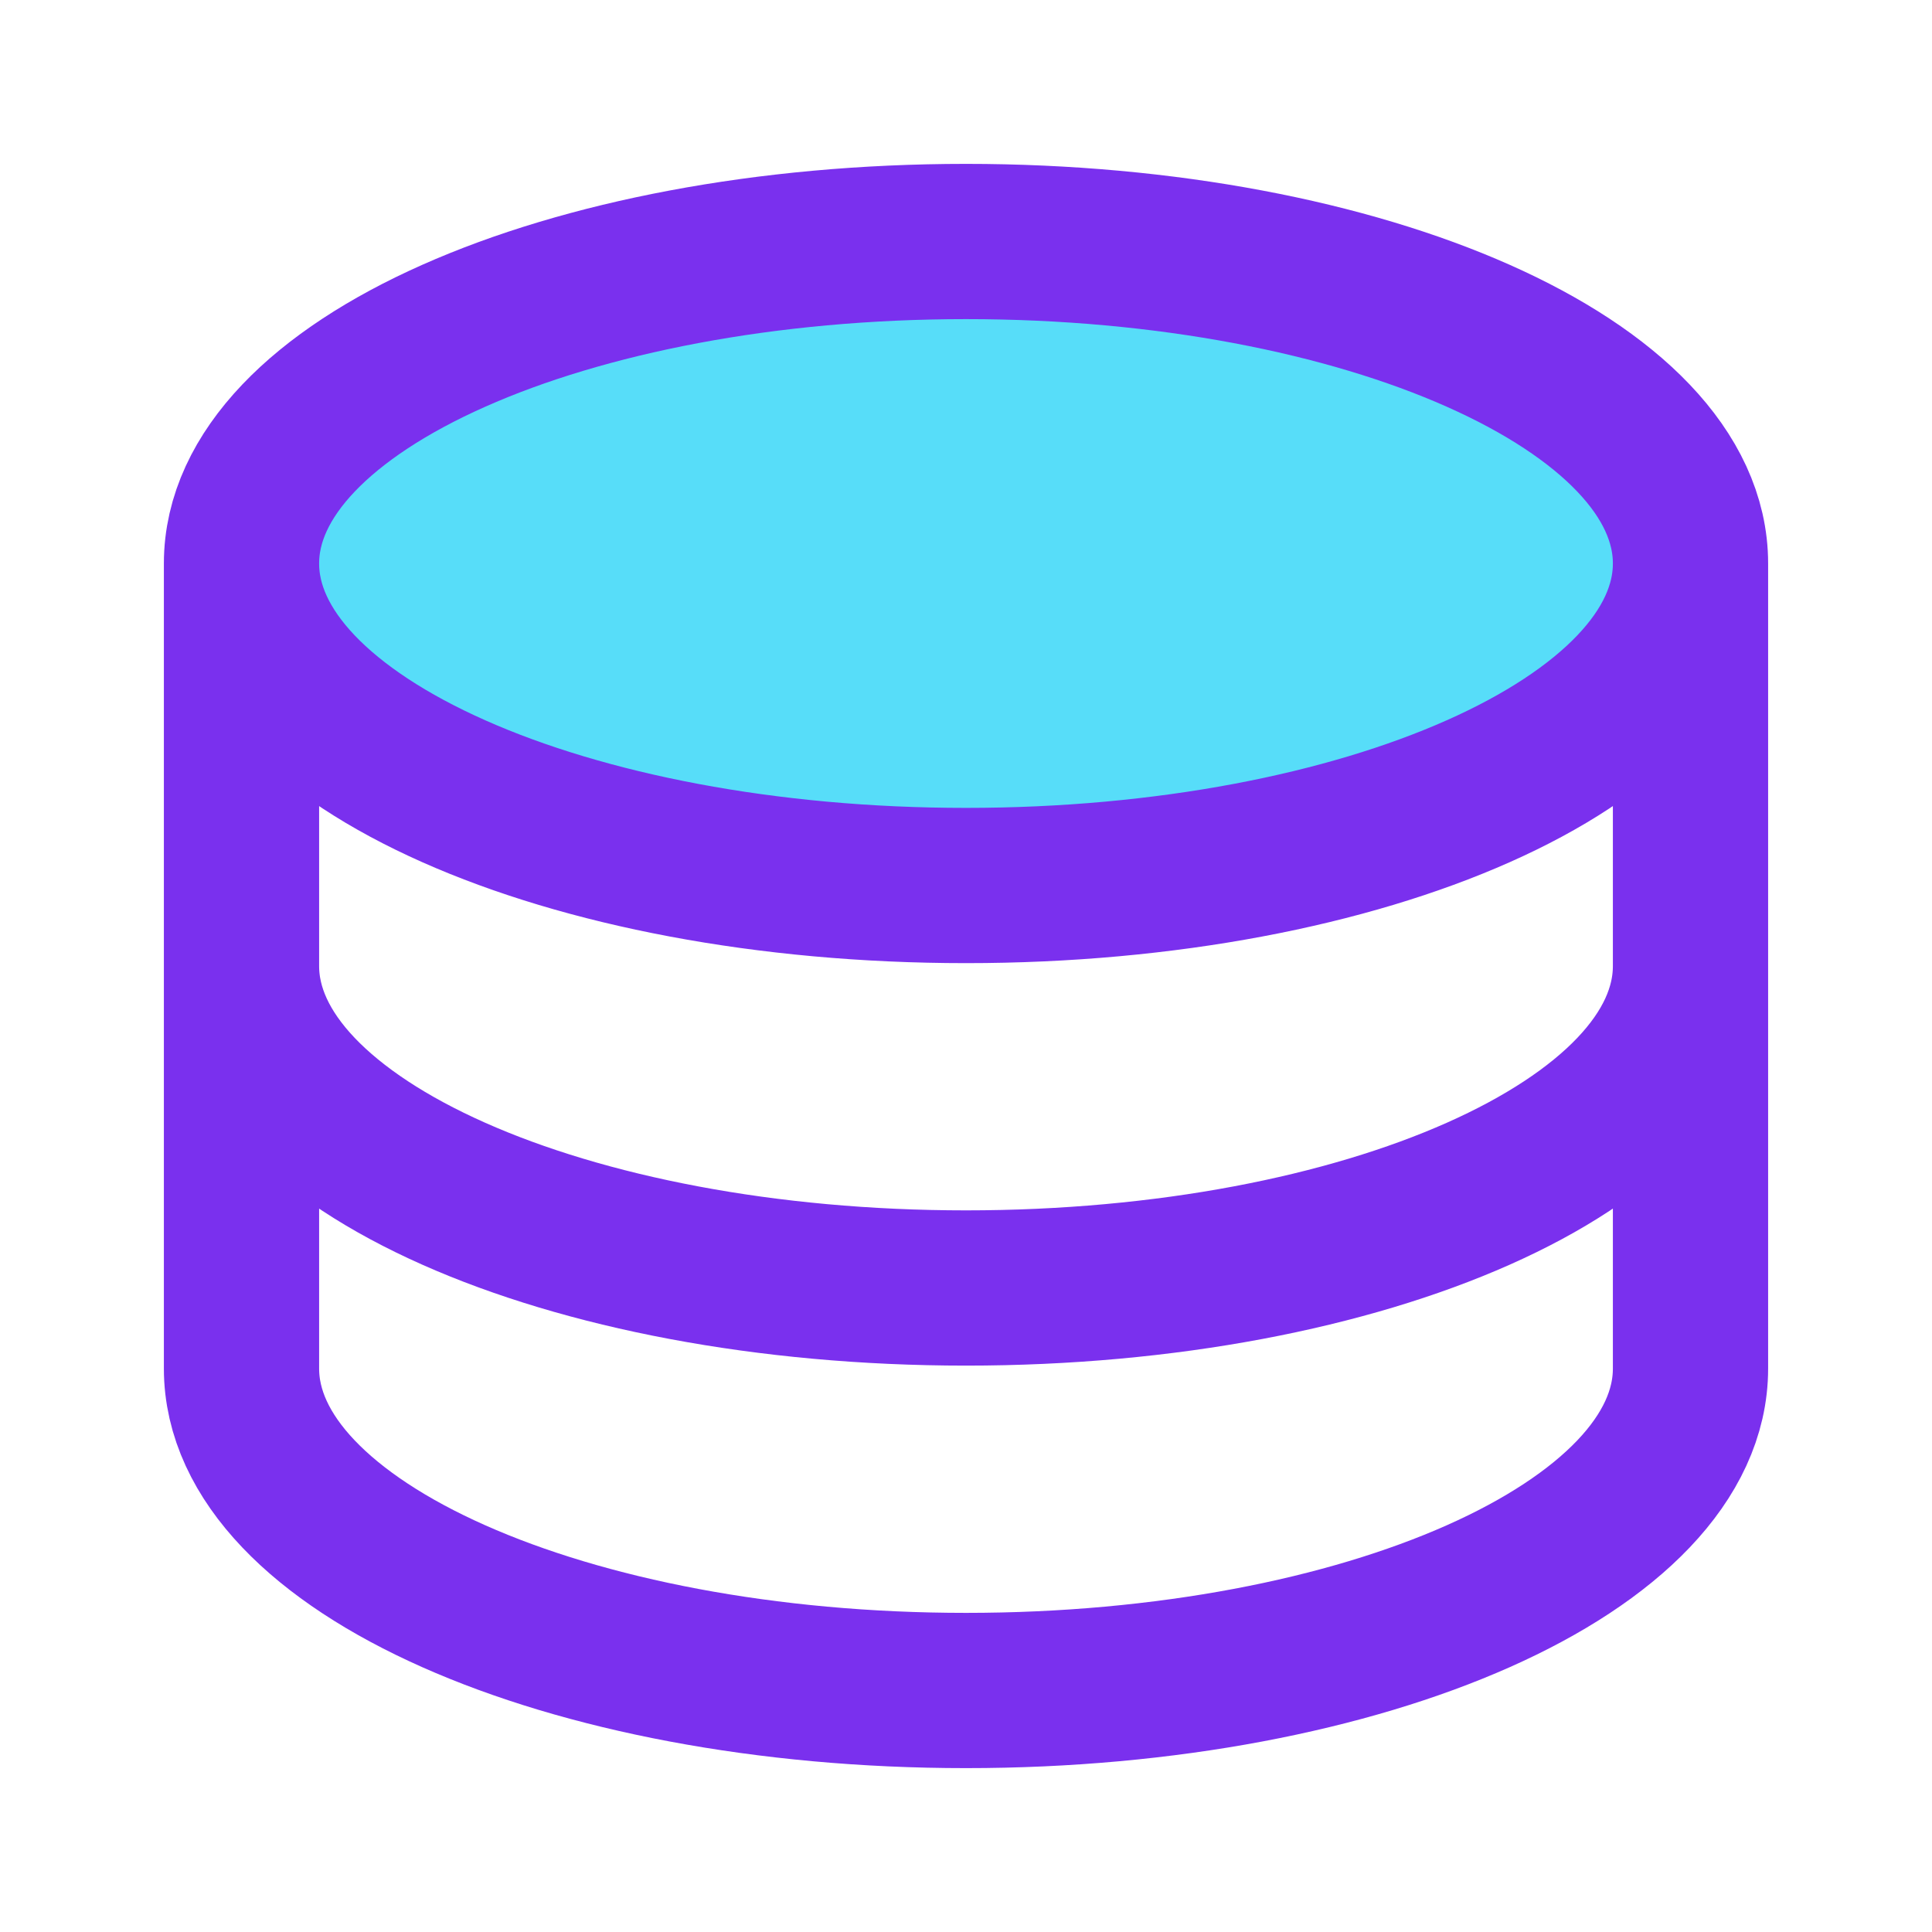
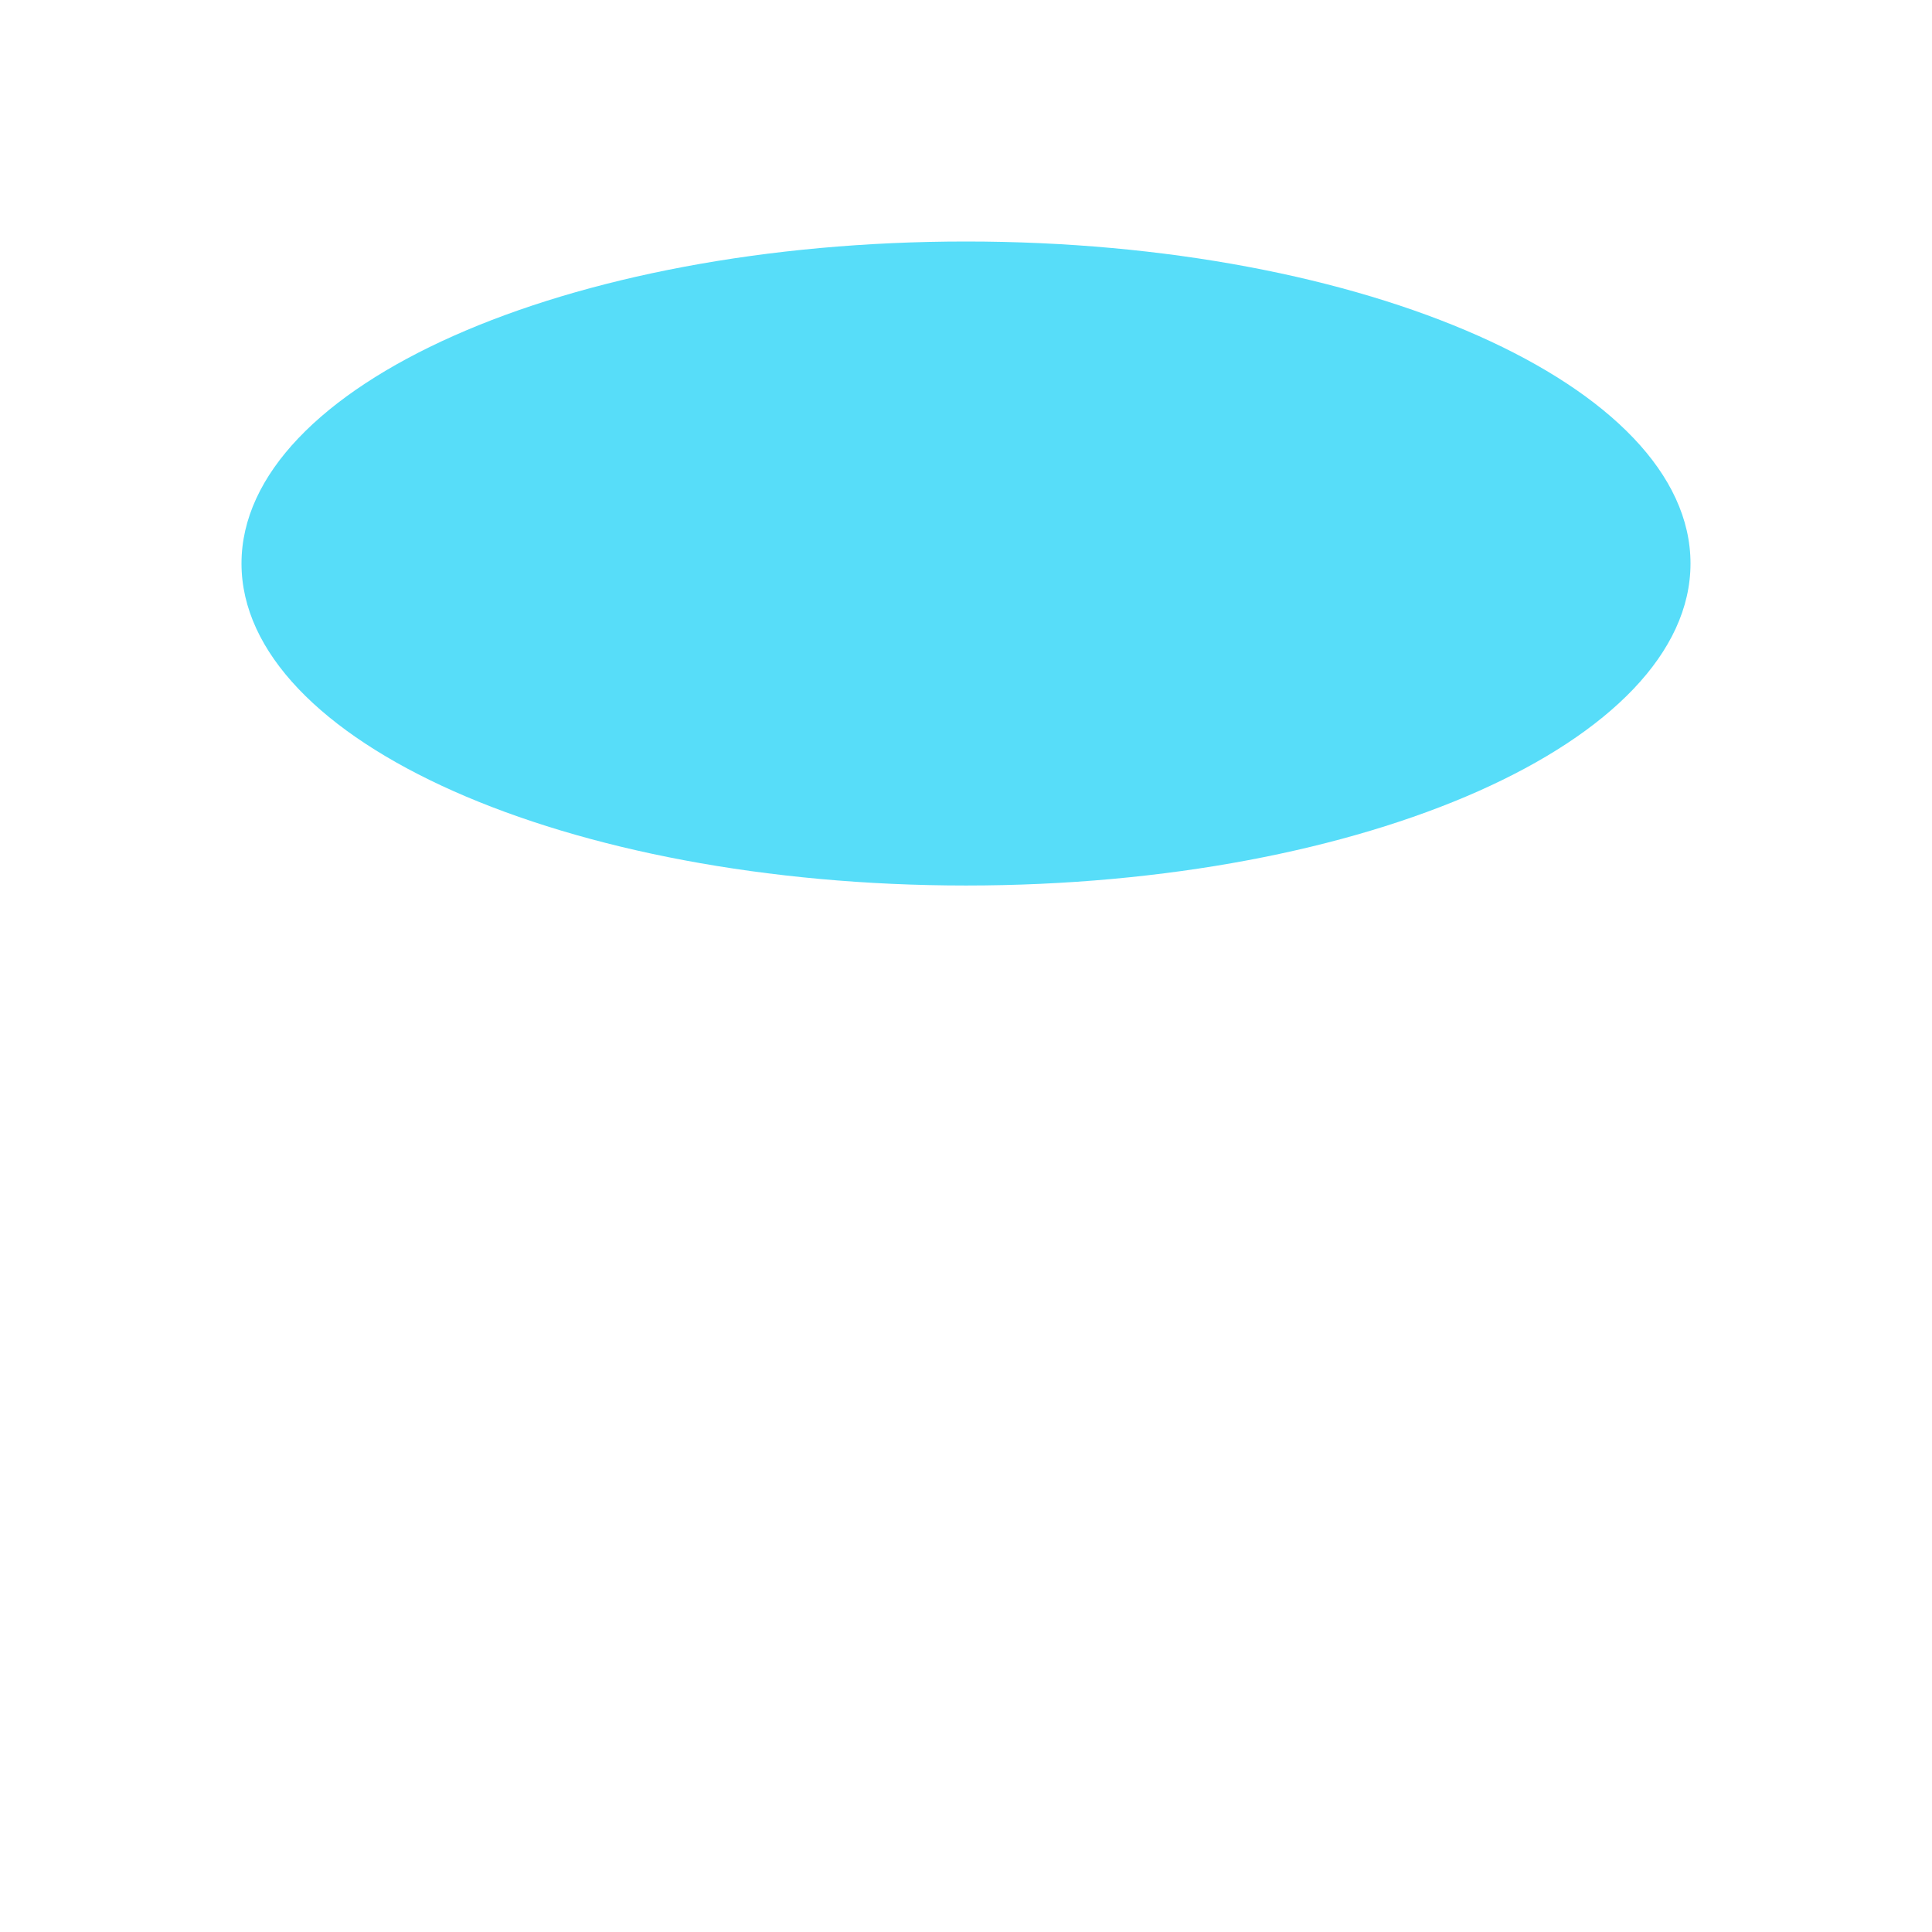
<svg xmlns="http://www.w3.org/2000/svg" width="56" height="56" viewBox="0 0 56 56" fill="none">
  <path d="M49 16.333C49 21.49 39.597 25.667 28 25.667C16.403 25.667 7 21.49 7 16.333C7 11.177 16.403 7 28 7C39.597 7 49 11.177 49 16.333Z" fill="#57DDF9" />
-   <path d="M49 16.333C49 21.49 39.597 25.667 28 25.667C16.403 25.667 7 21.49 7 16.333M49 16.333C49 11.177 39.597 7 28 7C16.403 7 7 11.177 7 16.333M49 16.333C49 20.89 49 28 49 28M7 16.333V28M49 28C49 33.157 39.597 37.333 28 37.333C16.403 37.333 7 33.157 7 28M49 28V39.667C49 44.823 39.597 49 28 49C16.403 49 7 44.823 7 39.667V28" stroke="#7A30EE" stroke-width="4.5" stroke-linecap="round" stroke-linejoin="round" />
</svg>